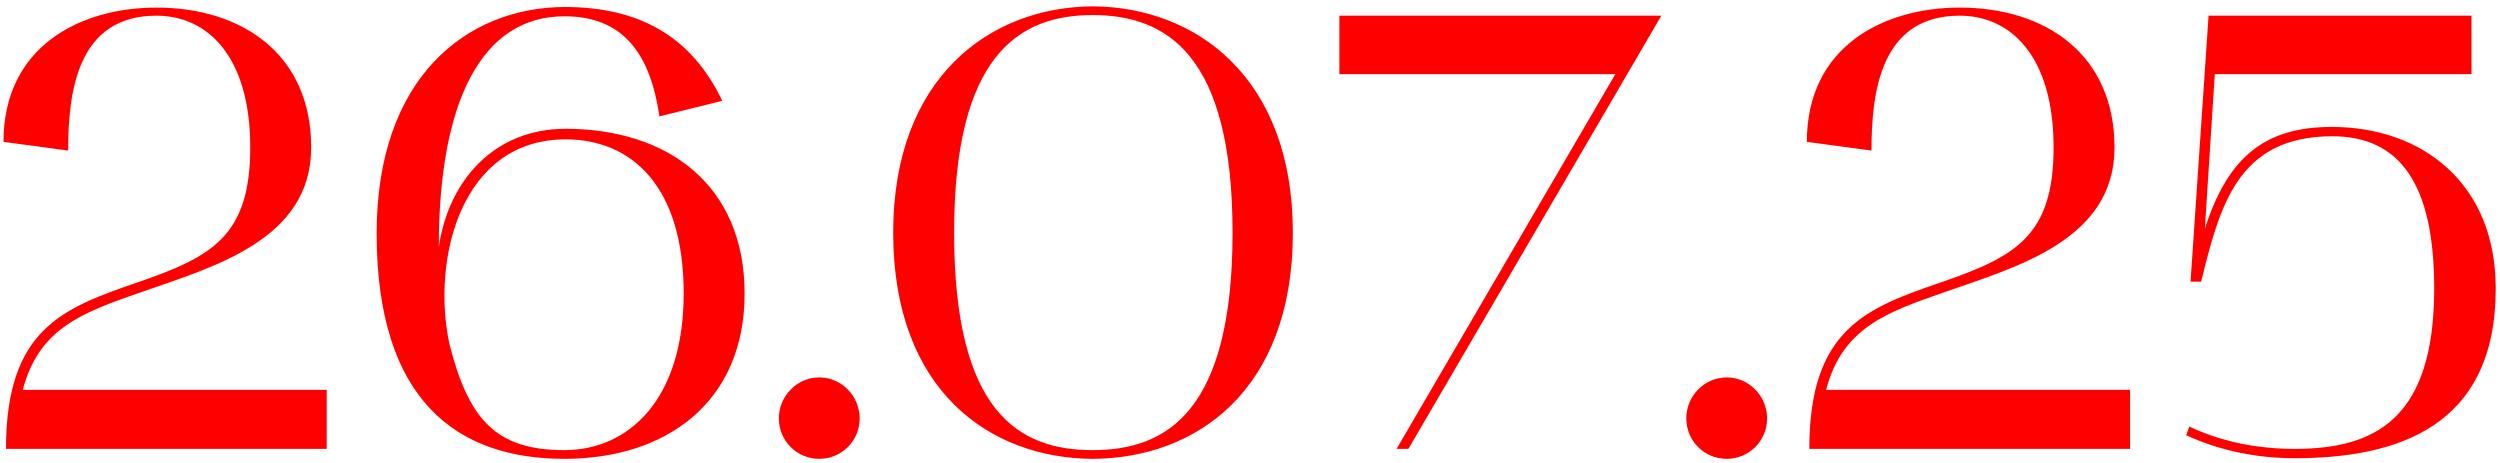
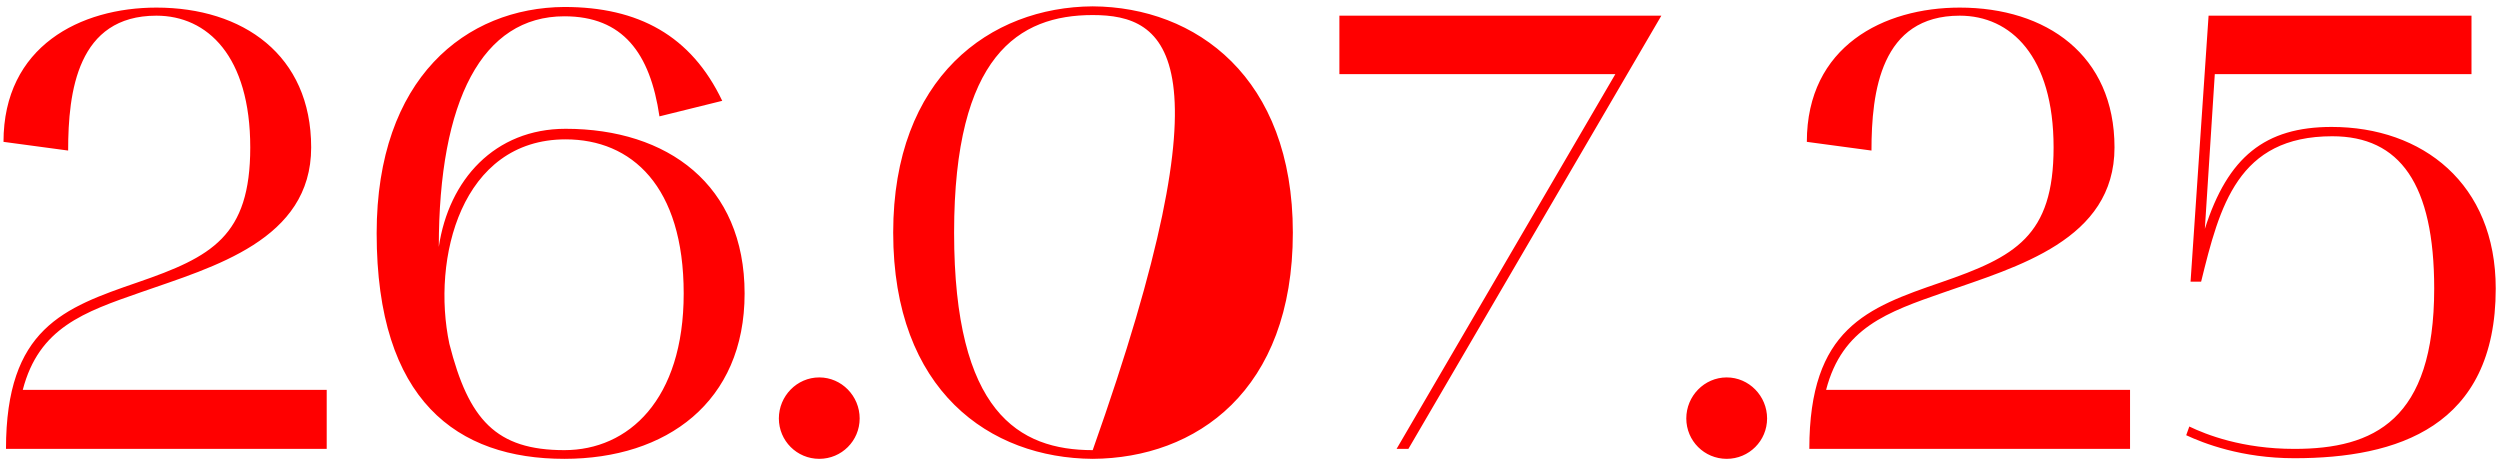
<svg xmlns="http://www.w3.org/2000/svg" width="362" height="67" viewBox="0 0 362 67" fill="none">
-   <path d="M0.507 20.54C0.507 6.68 11.667 1.1 22.647 1.1C35.157 1.1 45.057 7.94 45.057 21.35C45.057 34.76 30.927 38.63 20.397 42.32C12.117 45.2 5.637 47.45 3.297 56.45H47.307V65H0.867C0.867 47.54 9.237 44.57 19.947 40.88C30.657 37.19 36.237 34.22 36.237 21.35C36.237 8.12 30.027 2.27 22.647 2.27C11.217 2.27 9.867 13.25 9.867 21.8L0.507 20.54ZM81.719 66.44C66.239 66.44 54.539 58.07 54.539 33.77C54.539 11.27 67.499 1.1 81.719 1.01C92.429 1.01 100.079 5.15 104.579 14.6L95.489 16.85C94.139 7.67 90.179 2.36 81.719 2.36C69.839 2.36 63.539 14.51 63.539 35.75C64.979 26.03 71.639 18.65 81.899 18.65C96.659 18.65 107.819 26.75 107.819 42.5C107.819 58.25 96.479 66.44 81.719 66.44ZM81.899 20.18C66.779 20.18 62.459 37.46 65.069 49.79C67.859 60.77 71.819 65.18 81.719 65.18C90.989 65.18 98.999 57.89 98.999 42.5C98.999 26.93 91.439 20.18 81.899 20.18ZM112.779 60.59C112.779 57.35 115.389 54.65 118.629 54.65C121.869 54.65 124.479 57.35 124.479 60.59C124.479 63.83 121.869 66.44 118.629 66.44C115.389 66.44 112.779 63.83 112.779 60.59ZM129.334 33.68C129.334 11.18 143.374 1.01 158.224 0.92C173.164 1.01 187.204 11.18 187.204 33.68C187.204 56.63 173.164 66.35 158.224 66.44C143.374 66.35 129.334 56.63 129.334 33.68ZM158.224 2.18C147.514 2.18 138.154 8.03 138.154 33.68C138.154 59.69 147.514 65.18 158.224 65.18C169.024 65.18 178.474 59.51 178.474 33.68C178.474 8.03 169.024 2.18 158.224 2.18ZM240.564 2.27L203.934 65H202.224L233.904 10.73H193.944V2.27H240.564ZM244.175 60.59C244.175 57.35 246.785 54.65 250.025 54.65C253.265 54.65 255.875 57.35 255.875 60.59C255.875 63.83 253.265 66.44 250.025 66.44C246.785 66.44 244.175 63.83 244.175 60.59ZM261.63 20.54C261.63 6.68 272.79 1.1 283.77 1.1C296.28 1.1 306.18 7.94 306.18 21.35C306.18 34.76 292.05 38.63 281.52 42.32C273.24 45.2 266.76 47.45 264.42 56.45H308.43V65H261.99C261.99 47.54 270.36 44.57 281.07 40.88C291.78 37.19 297.36 34.22 297.36 21.35C297.36 8.12 291.15 2.27 283.77 2.27C272.34 2.27 270.99 13.25 270.99 21.8L261.63 20.54ZM332.222 66.35C324.572 66.35 319.082 64.19 316.562 63.02L317.012 61.76C319.442 62.93 324.662 65 332.222 65C343.742 65 352.472 60.86 352.472 41.78C352.472 26.66 347.522 19.73 337.712 19.73C324.032 19.73 321.422 29.81 318.722 40.79H317.192L319.802 2.27H357.872V10.73H320.702L319.262 33.14C322.592 22.7 327.992 18.38 337.622 18.38C350.762 18.38 361.382 26.57 361.382 41.78C361.382 61.85 347.072 66.35 332.222 66.35Z" fill="#FF0000" />
+   <path d="M0.507 20.54C0.507 6.68 11.667 1.1 22.647 1.1C35.157 1.1 45.057 7.94 45.057 21.35C45.057 34.76 30.927 38.63 20.397 42.32C12.117 45.2 5.637 47.45 3.297 56.45H47.307V65H0.867C0.867 47.54 9.237 44.57 19.947 40.88C30.657 37.19 36.237 34.22 36.237 21.35C36.237 8.12 30.027 2.27 22.647 2.27C11.217 2.27 9.867 13.25 9.867 21.8L0.507 20.54ZM81.719 66.44C66.239 66.44 54.539 58.07 54.539 33.77C54.539 11.27 67.499 1.1 81.719 1.01C92.429 1.01 100.079 5.15 104.579 14.6L95.489 16.85C94.139 7.67 90.179 2.36 81.719 2.36C69.839 2.36 63.539 14.51 63.539 35.75C64.979 26.03 71.639 18.65 81.899 18.65C96.659 18.65 107.819 26.75 107.819 42.5C107.819 58.25 96.479 66.44 81.719 66.44ZM81.899 20.18C66.779 20.18 62.459 37.46 65.069 49.79C67.859 60.77 71.819 65.18 81.719 65.18C90.989 65.18 98.999 57.89 98.999 42.5C98.999 26.93 91.439 20.18 81.899 20.18ZM112.779 60.59C112.779 57.35 115.389 54.65 118.629 54.65C121.869 54.65 124.479 57.35 124.479 60.59C124.479 63.83 121.869 66.44 118.629 66.44C115.389 66.44 112.779 63.83 112.779 60.59ZM129.334 33.68C129.334 11.18 143.374 1.01 158.224 0.92C173.164 1.01 187.204 11.18 187.204 33.68C187.204 56.63 173.164 66.35 158.224 66.44C143.374 66.35 129.334 56.63 129.334 33.68ZM158.224 2.18C147.514 2.18 138.154 8.03 138.154 33.68C138.154 59.69 147.514 65.18 158.224 65.18C178.474 8.03 169.024 2.18 158.224 2.18ZM240.564 2.27L203.934 65H202.224L233.904 10.73H193.944V2.27H240.564ZM244.175 60.59C244.175 57.35 246.785 54.65 250.025 54.65C253.265 54.65 255.875 57.35 255.875 60.59C255.875 63.83 253.265 66.44 250.025 66.44C246.785 66.44 244.175 63.83 244.175 60.59ZM261.63 20.54C261.63 6.68 272.79 1.1 283.77 1.1C296.28 1.1 306.18 7.94 306.18 21.35C306.18 34.76 292.05 38.63 281.52 42.32C273.24 45.2 266.76 47.45 264.42 56.45H308.43V65H261.99C261.99 47.54 270.36 44.57 281.07 40.88C291.78 37.19 297.36 34.22 297.36 21.35C297.36 8.12 291.15 2.27 283.77 2.27C272.34 2.27 270.99 13.25 270.99 21.8L261.63 20.54ZM332.222 66.35C324.572 66.35 319.082 64.19 316.562 63.02L317.012 61.76C319.442 62.93 324.662 65 332.222 65C343.742 65 352.472 60.86 352.472 41.78C352.472 26.66 347.522 19.73 337.712 19.73C324.032 19.73 321.422 29.81 318.722 40.79H317.192L319.802 2.27H357.872V10.73H320.702L319.262 33.14C322.592 22.7 327.992 18.38 337.622 18.38C350.762 18.38 361.382 26.57 361.382 41.78C361.382 61.85 347.072 66.35 332.222 66.35Z" fill="#FF0000" />
</svg>